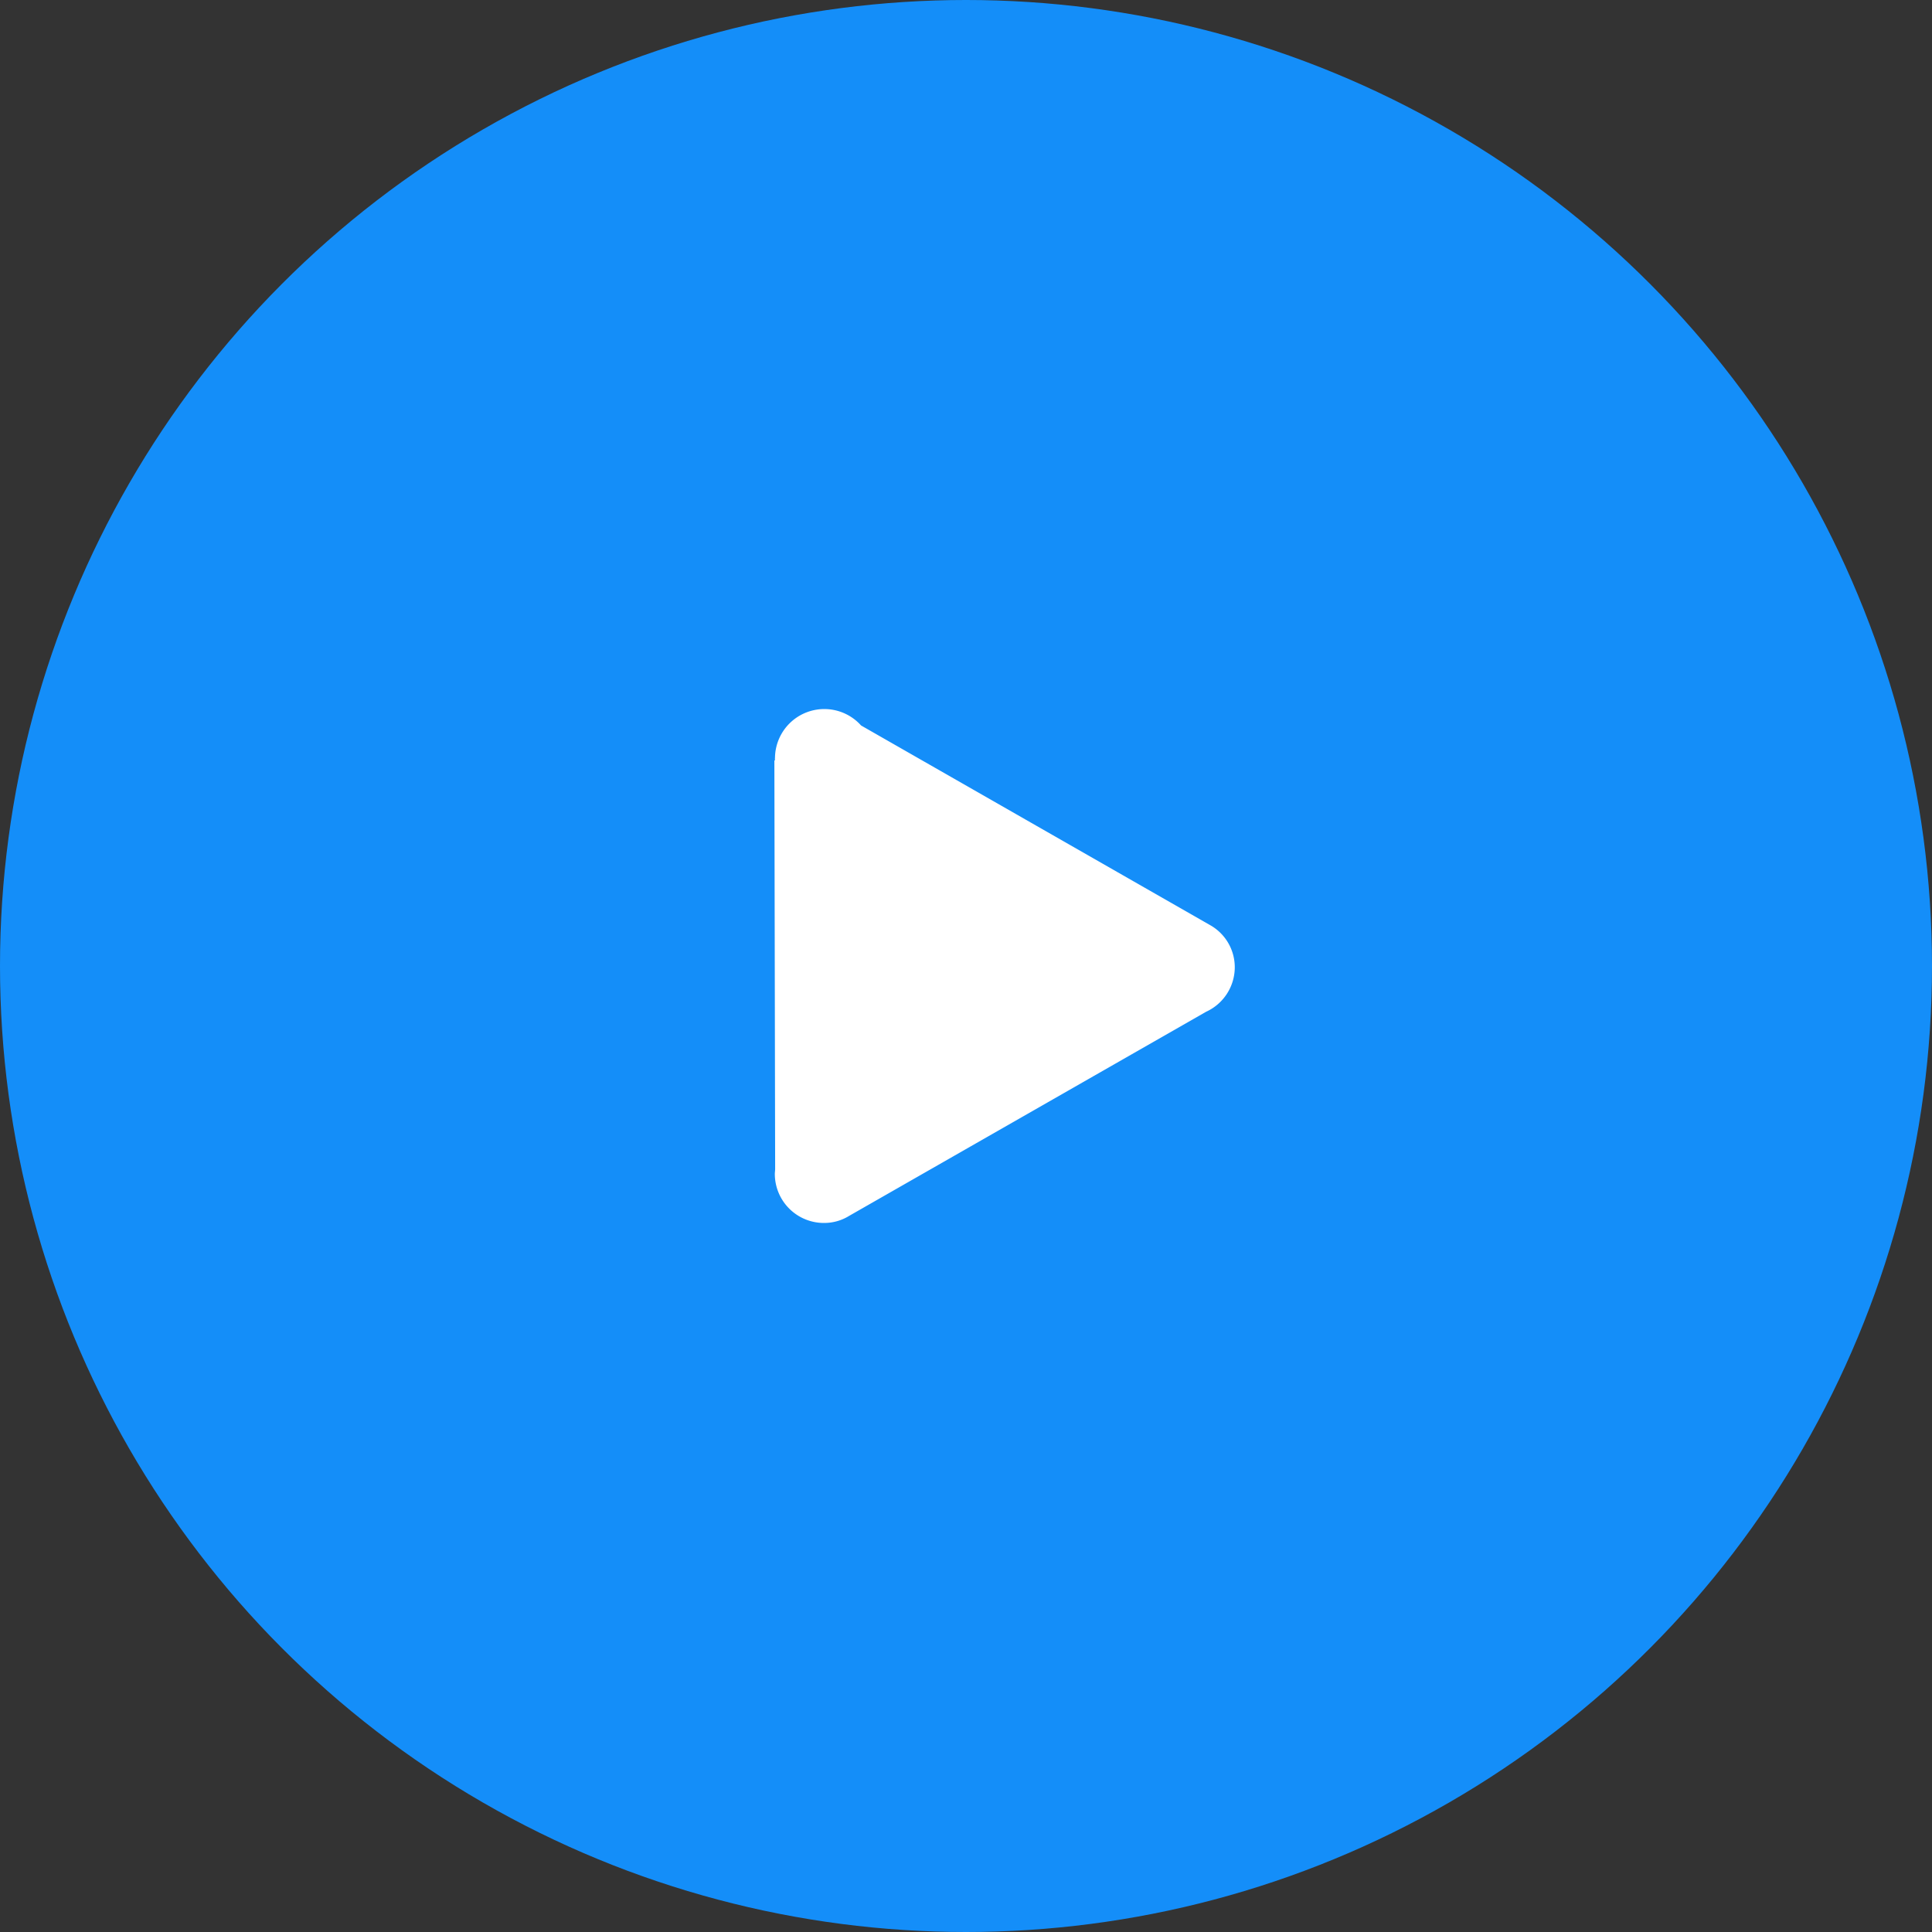
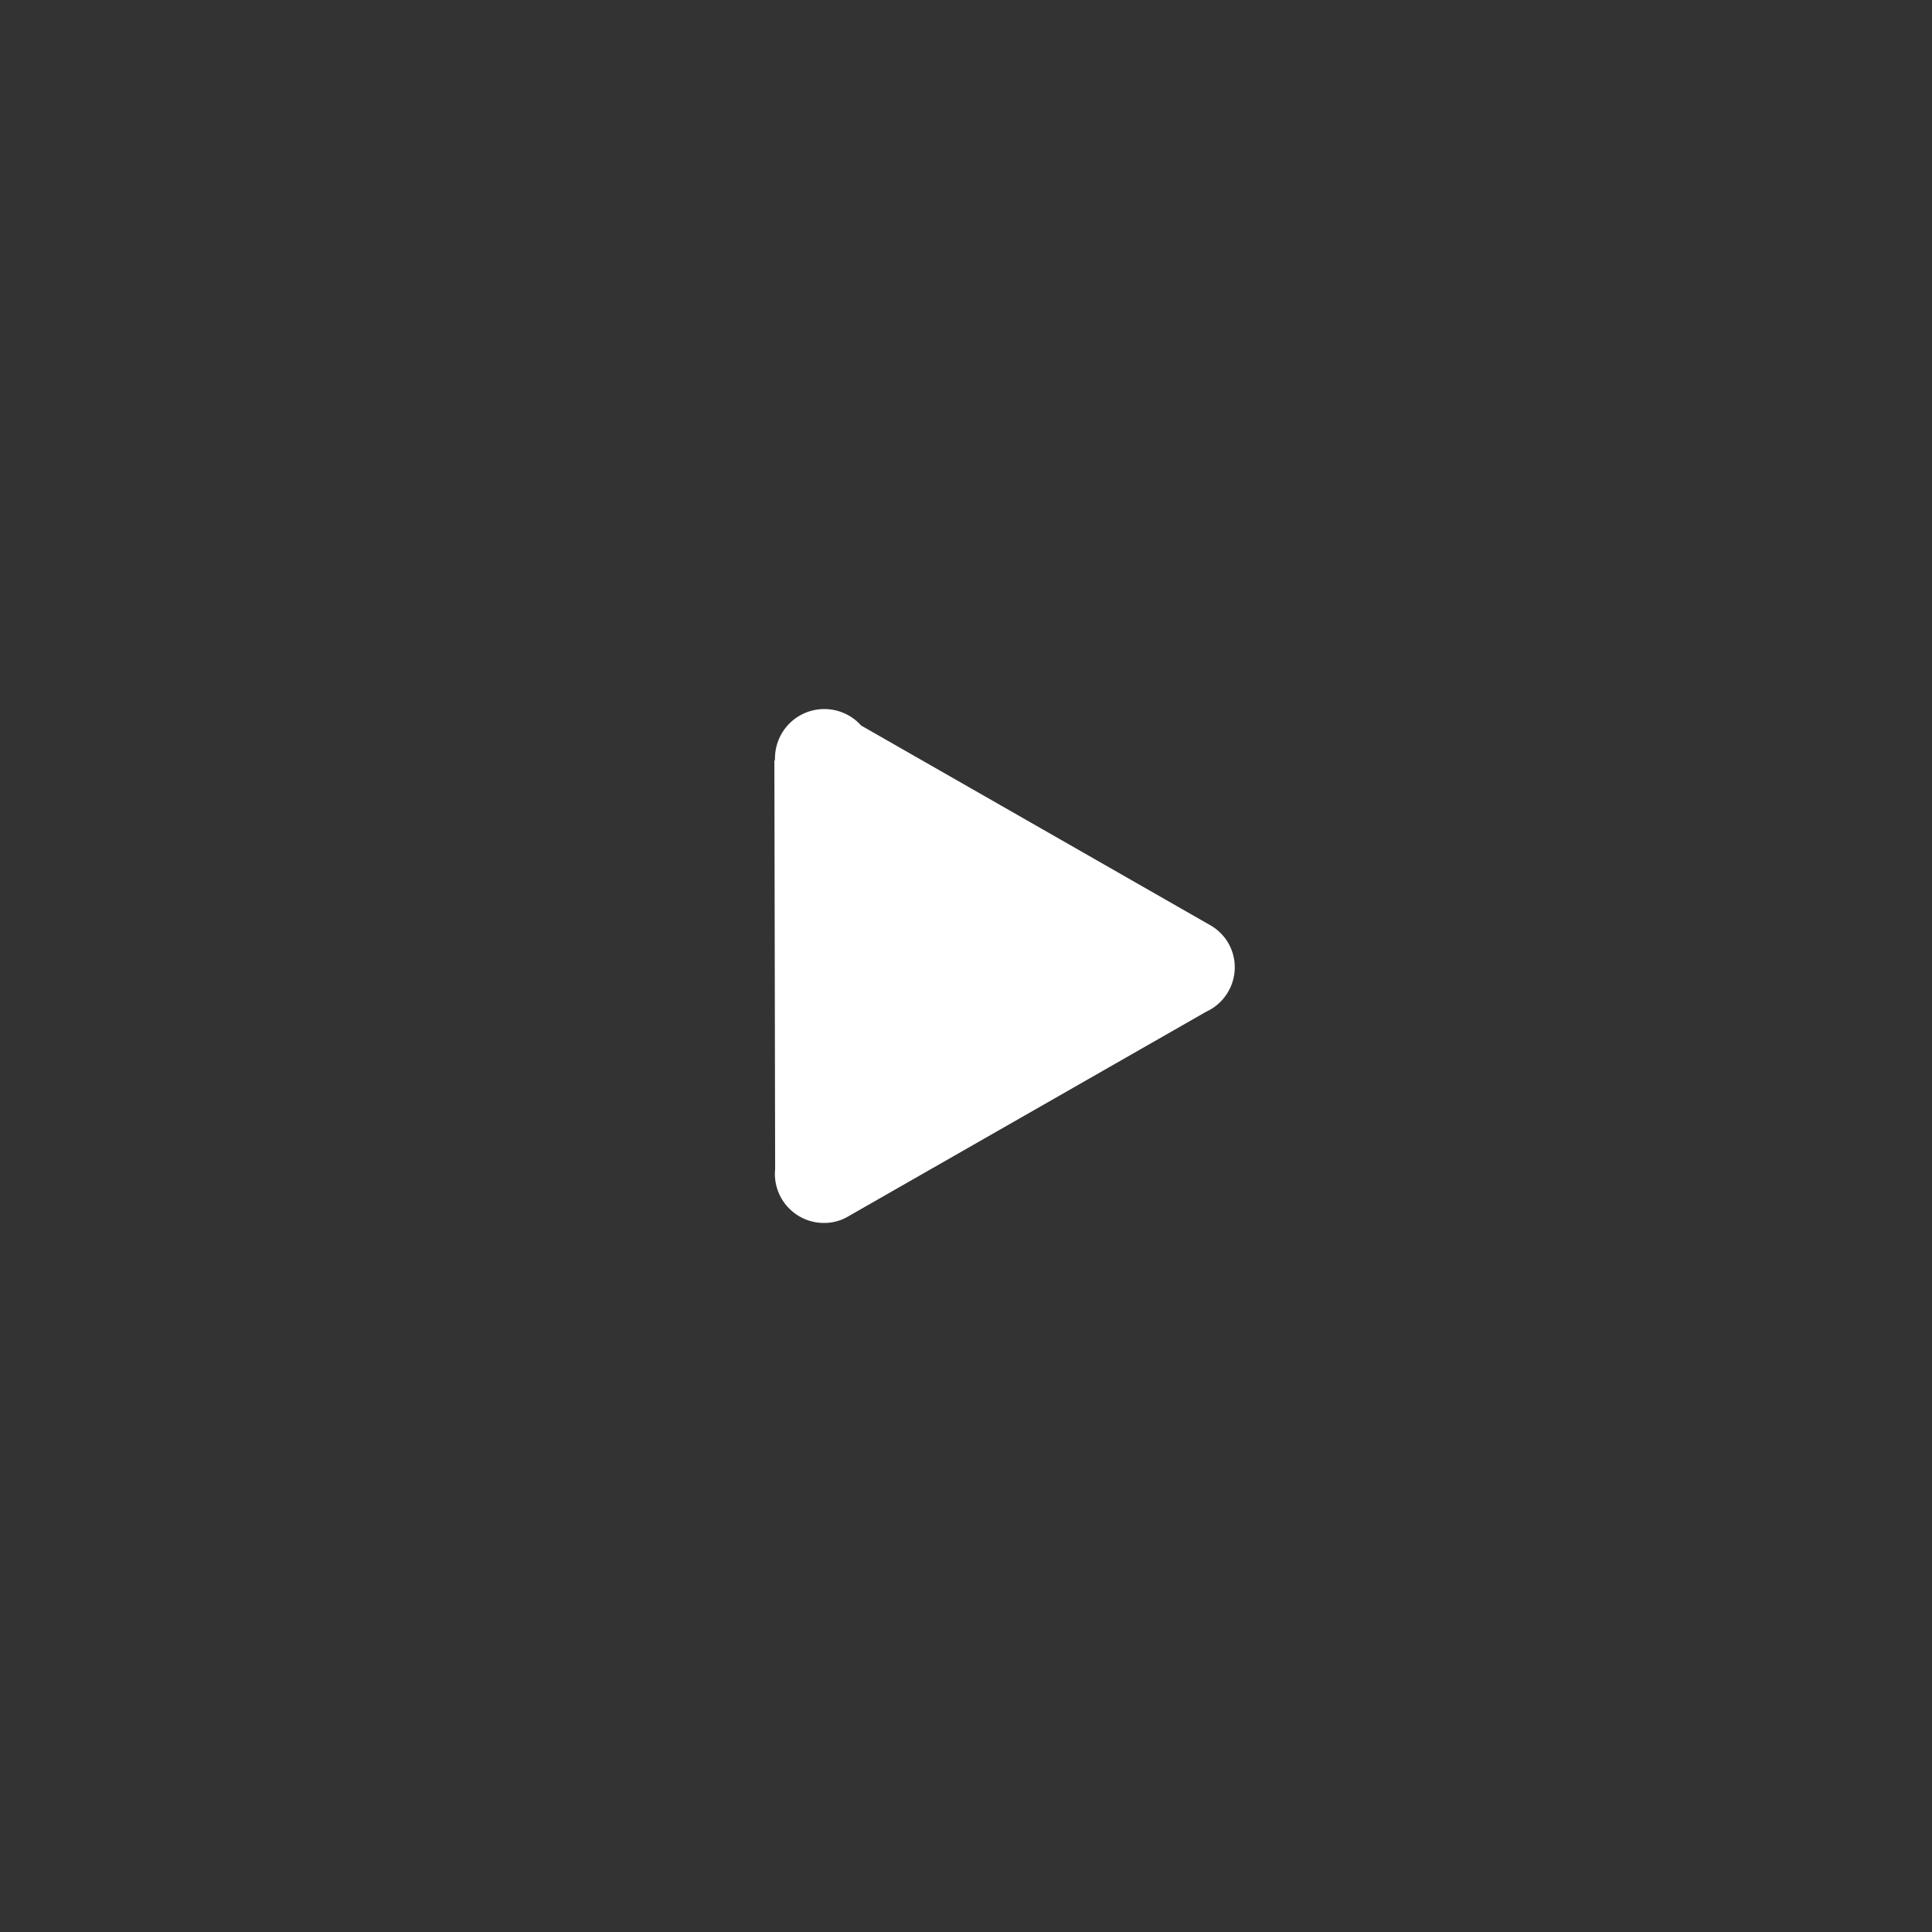
<svg xmlns="http://www.w3.org/2000/svg" id="组_259" data-name="组 259" width="60" height="60" viewBox="0 0 60 60">
  <rect x="0" y="0" width="60" height="60" fill="#333333" stroke="none" />
  <defs>
    <style>
      .cls-1 {
        fill: #148ef9;
      }

      .cls-2 {
        fill: #fff;
        fill-rule: evenodd;
      }
    </style>
  </defs>
-   <circle id="椭圆_520_拷贝" data-name="椭圆 520 拷贝" class="cls-1" cx="30" cy="30" r="30" />
-   <path id="形状_674_拷贝" data-name="形状 674 拷贝" class="cls-2" d="M956.094,3588.48a1.472,1.472,0,0,0,.777-0.22l11.088-6.34a1.521,1.521,0,0,0,.888-1.38,1.5,1.5,0,0,0-.767-1.31l-10.839-6.2a1.532,1.532,0,0,0-2.673,1,0.379,0.379,0,0,0,0,.08l-0.019.01,0.024,12.68c0,0.05-.01.11-0.01,0.16A1.524,1.524,0,0,0,956.094,3588.48Z" transform="translate(-930.5 -3550.5)" />
+   <path id="形状_674_拷贝" data-name="形状 674 拷贝" class="cls-2" d="M956.094,3588.48a1.472,1.472,0,0,0,.777-0.22l11.088-6.34a1.521,1.521,0,0,0,.888-1.38,1.5,1.5,0,0,0-.767-1.31l-10.839-6.2a1.532,1.532,0,0,0-2.673,1,0.379,0.379,0,0,0,0,.08l-0.019.01,0.024,12.68A1.524,1.524,0,0,0,956.094,3588.48Z" transform="translate(-930.5 -3550.5)" />
</svg>